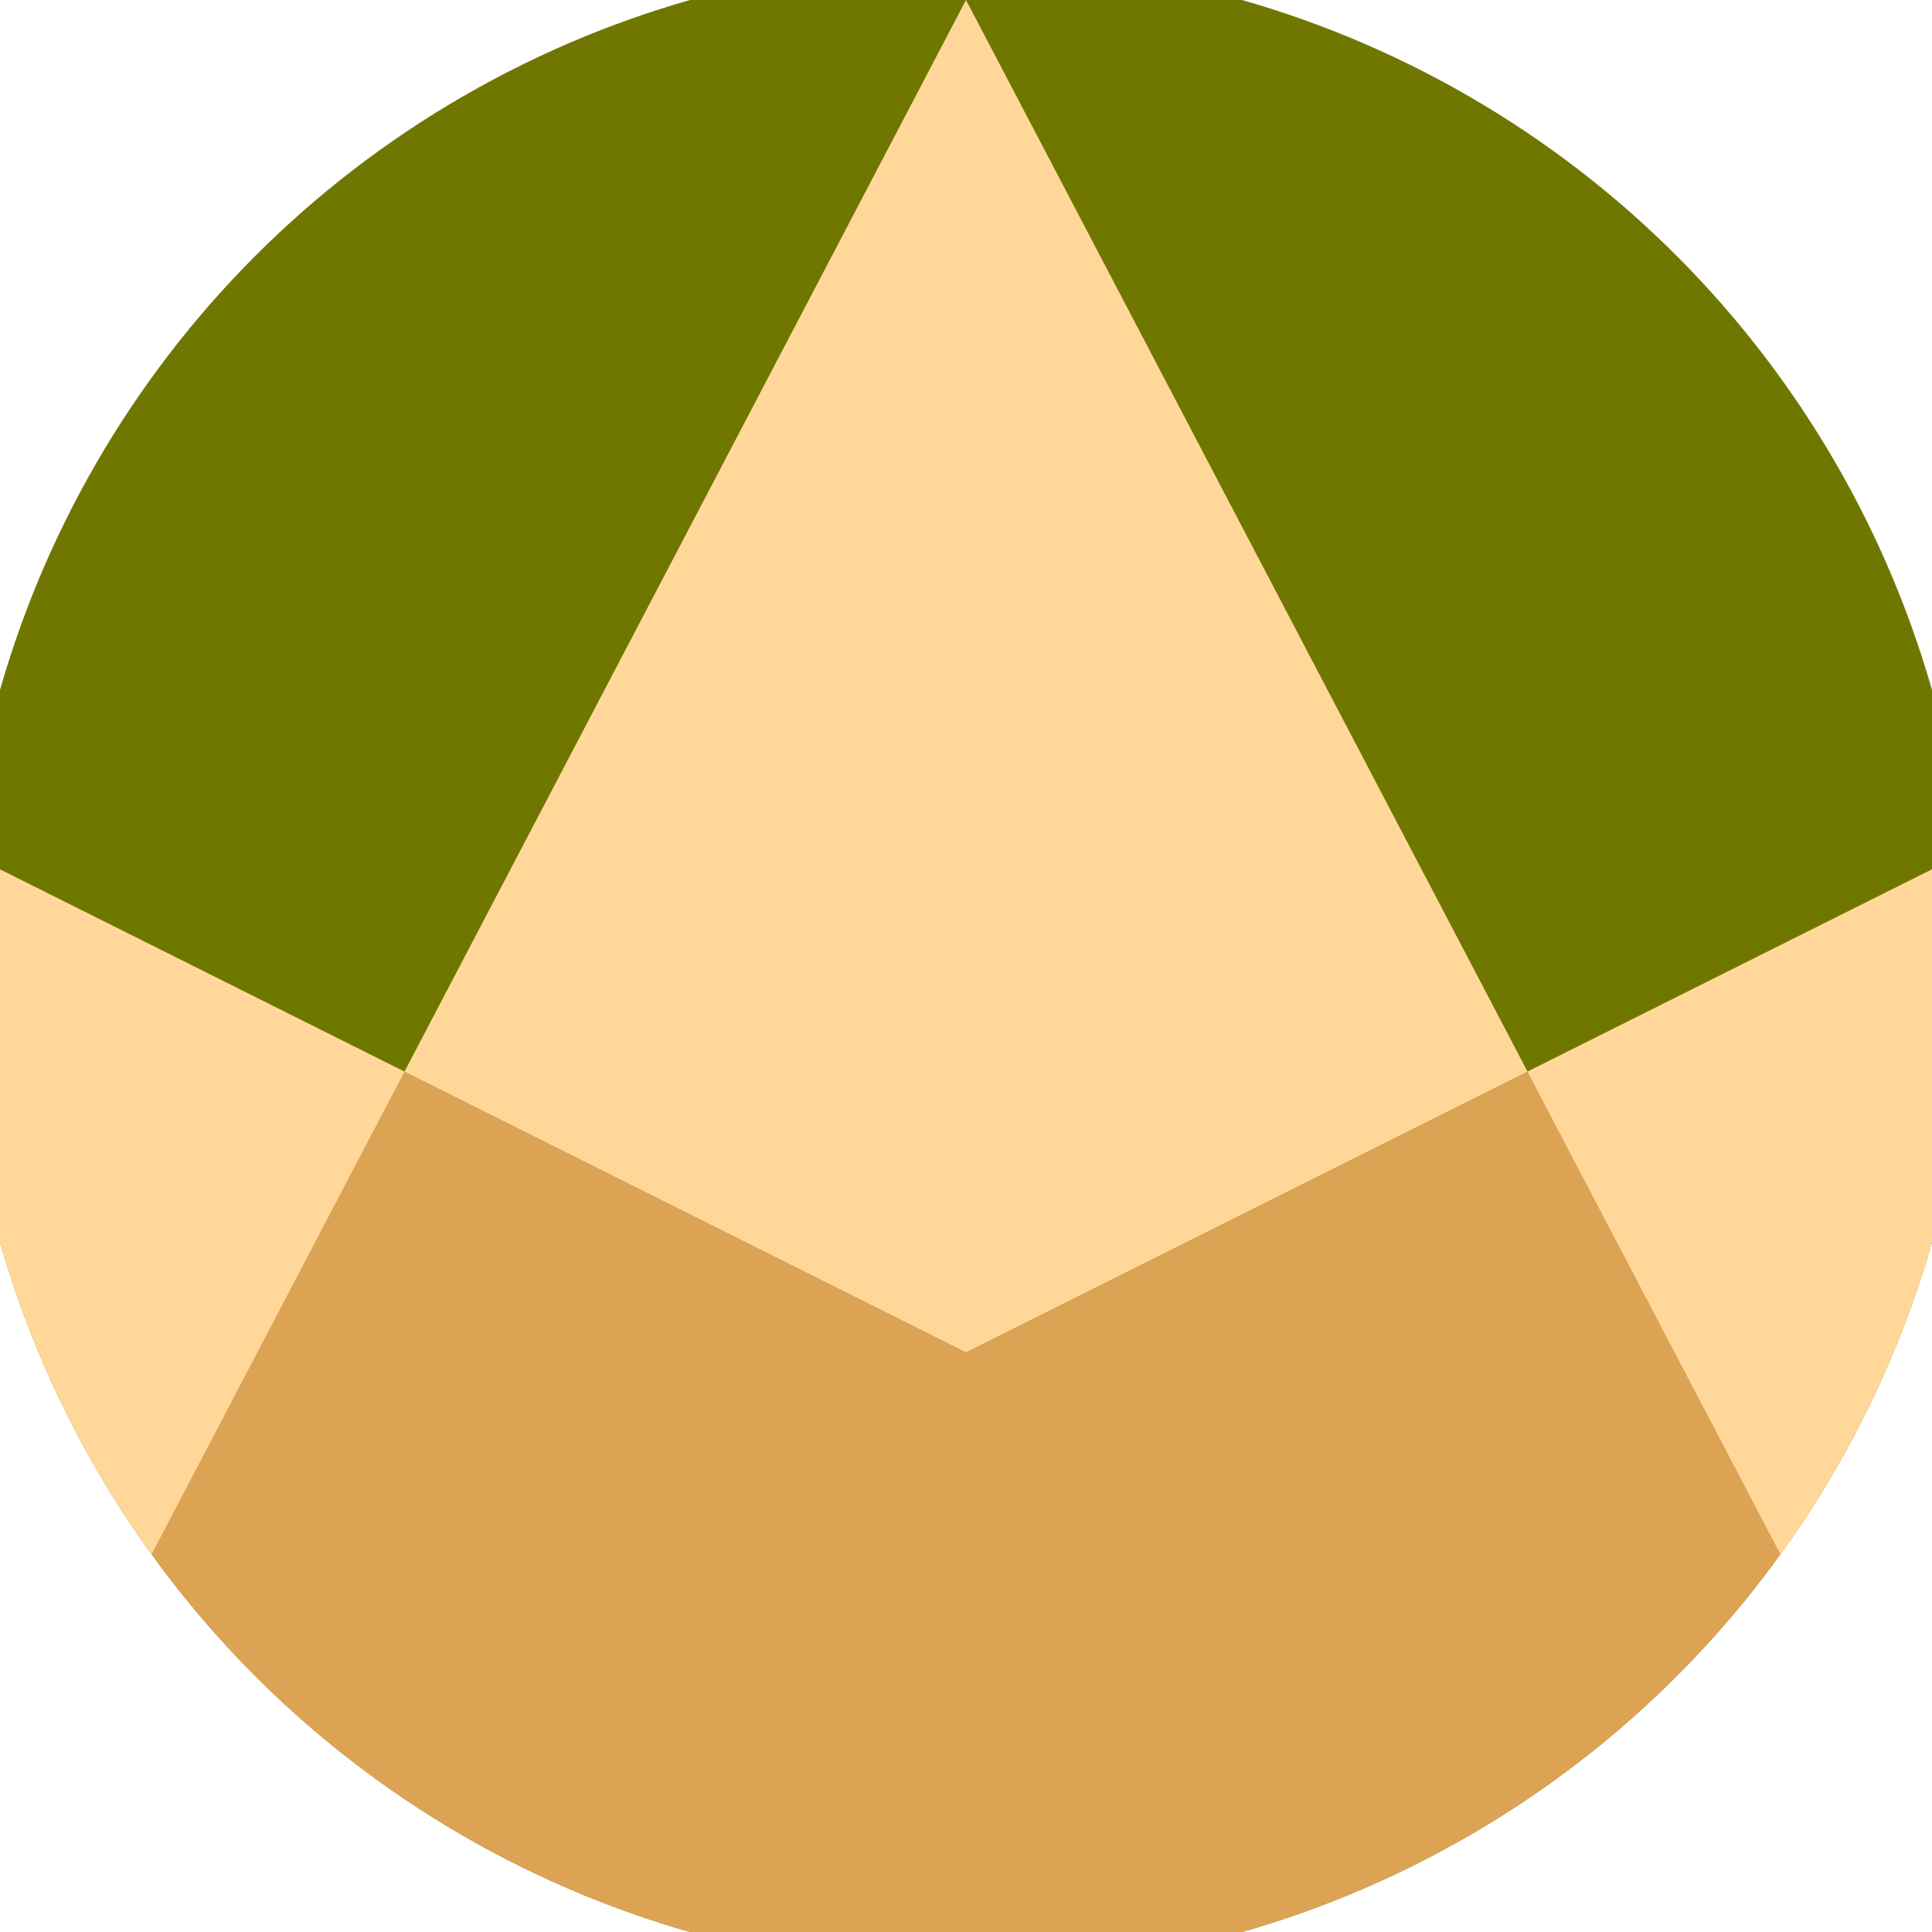
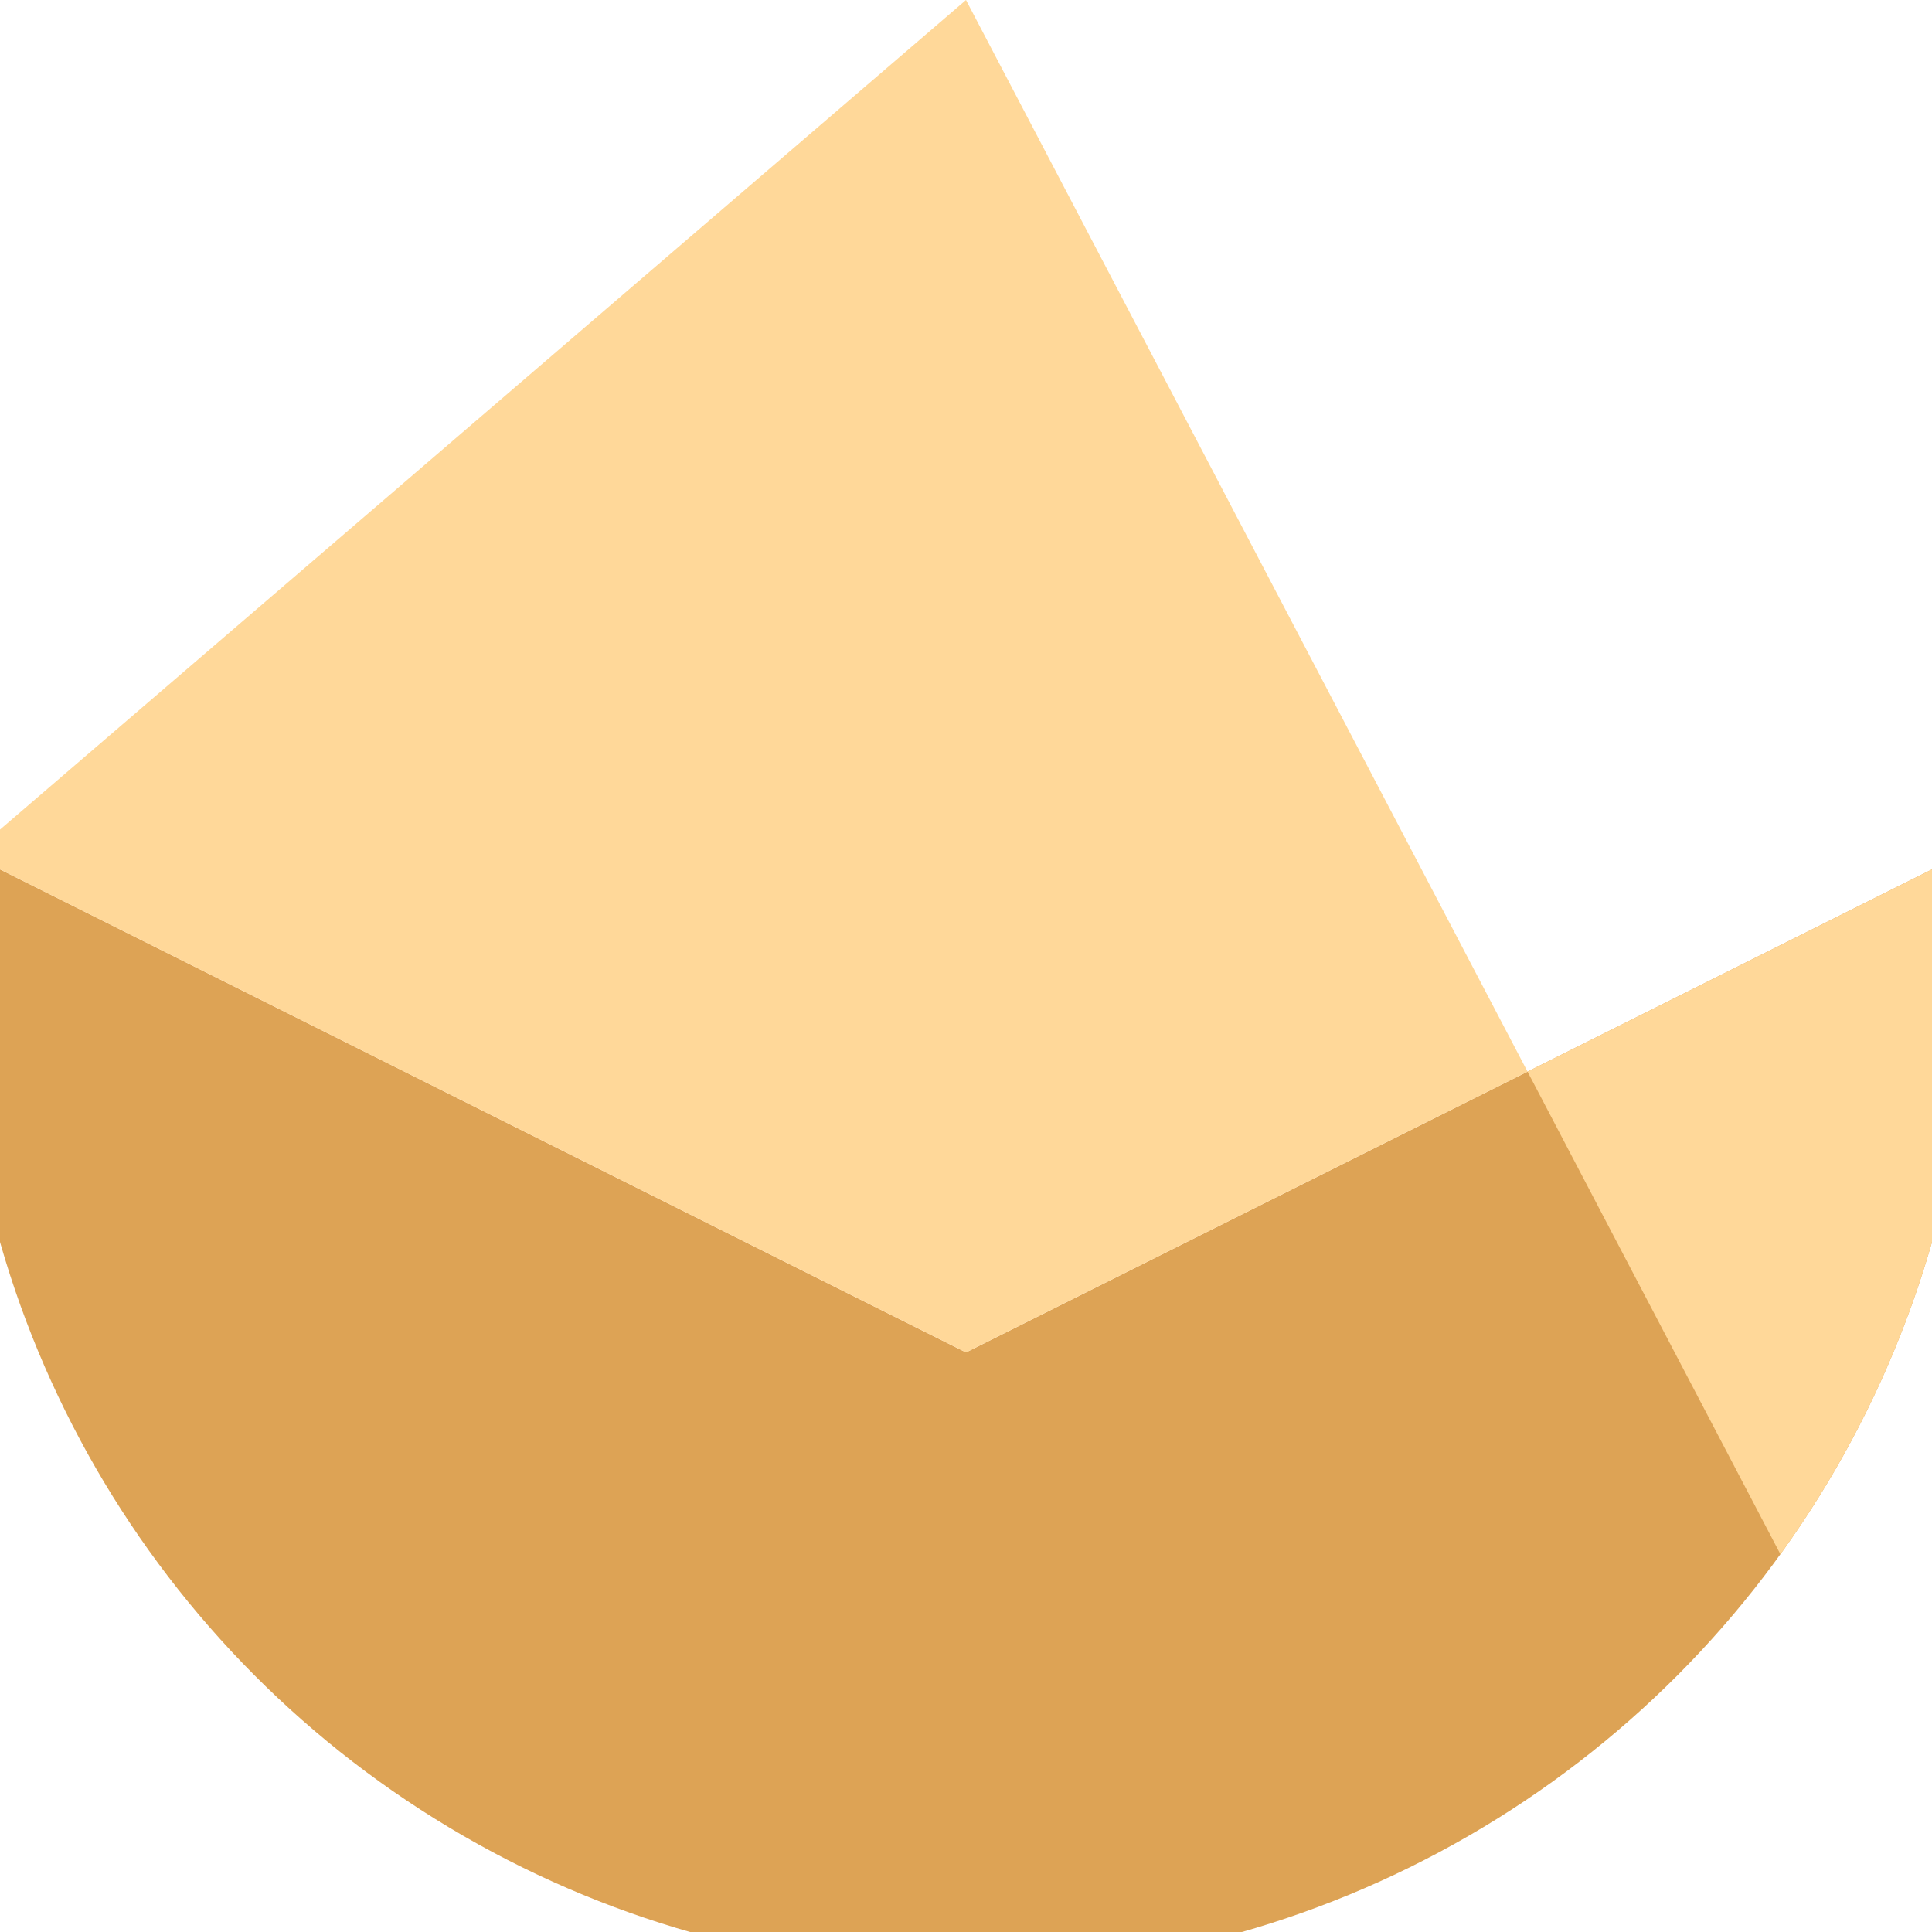
<svg xmlns="http://www.w3.org/2000/svg" width="128" height="128" viewBox="0 0 100 100" shape-rendering="geometricPrecision">
  <defs>
    <clipPath id="clip">
      <circle cx="50" cy="50" r="52" />
    </clipPath>
  </defs>
  <g transform="rotate(0 50 50)">
-     <rect x="0" y="0" width="100" height="100" fill="#707700" clip-path="url(#clip)" />
    <path d="M 0 45 L 50 70 L 100 45 V 100 H 0 Z" fill="#dda355" clip-path="url(#clip)" />
-     <path d="M 50 0 L 102.4 100 H 100 V 45 L 50 70 L 0 45 V 100 H -2.4 Z" fill="#ffd899" clip-path="url(#clip)" />
+     <path d="M 50 0 L 102.4 100 H 100 V 45 L 50 70 L 0 45 H -2.4 Z" fill="#ffd899" clip-path="url(#clip)" />
  </g>
</svg>